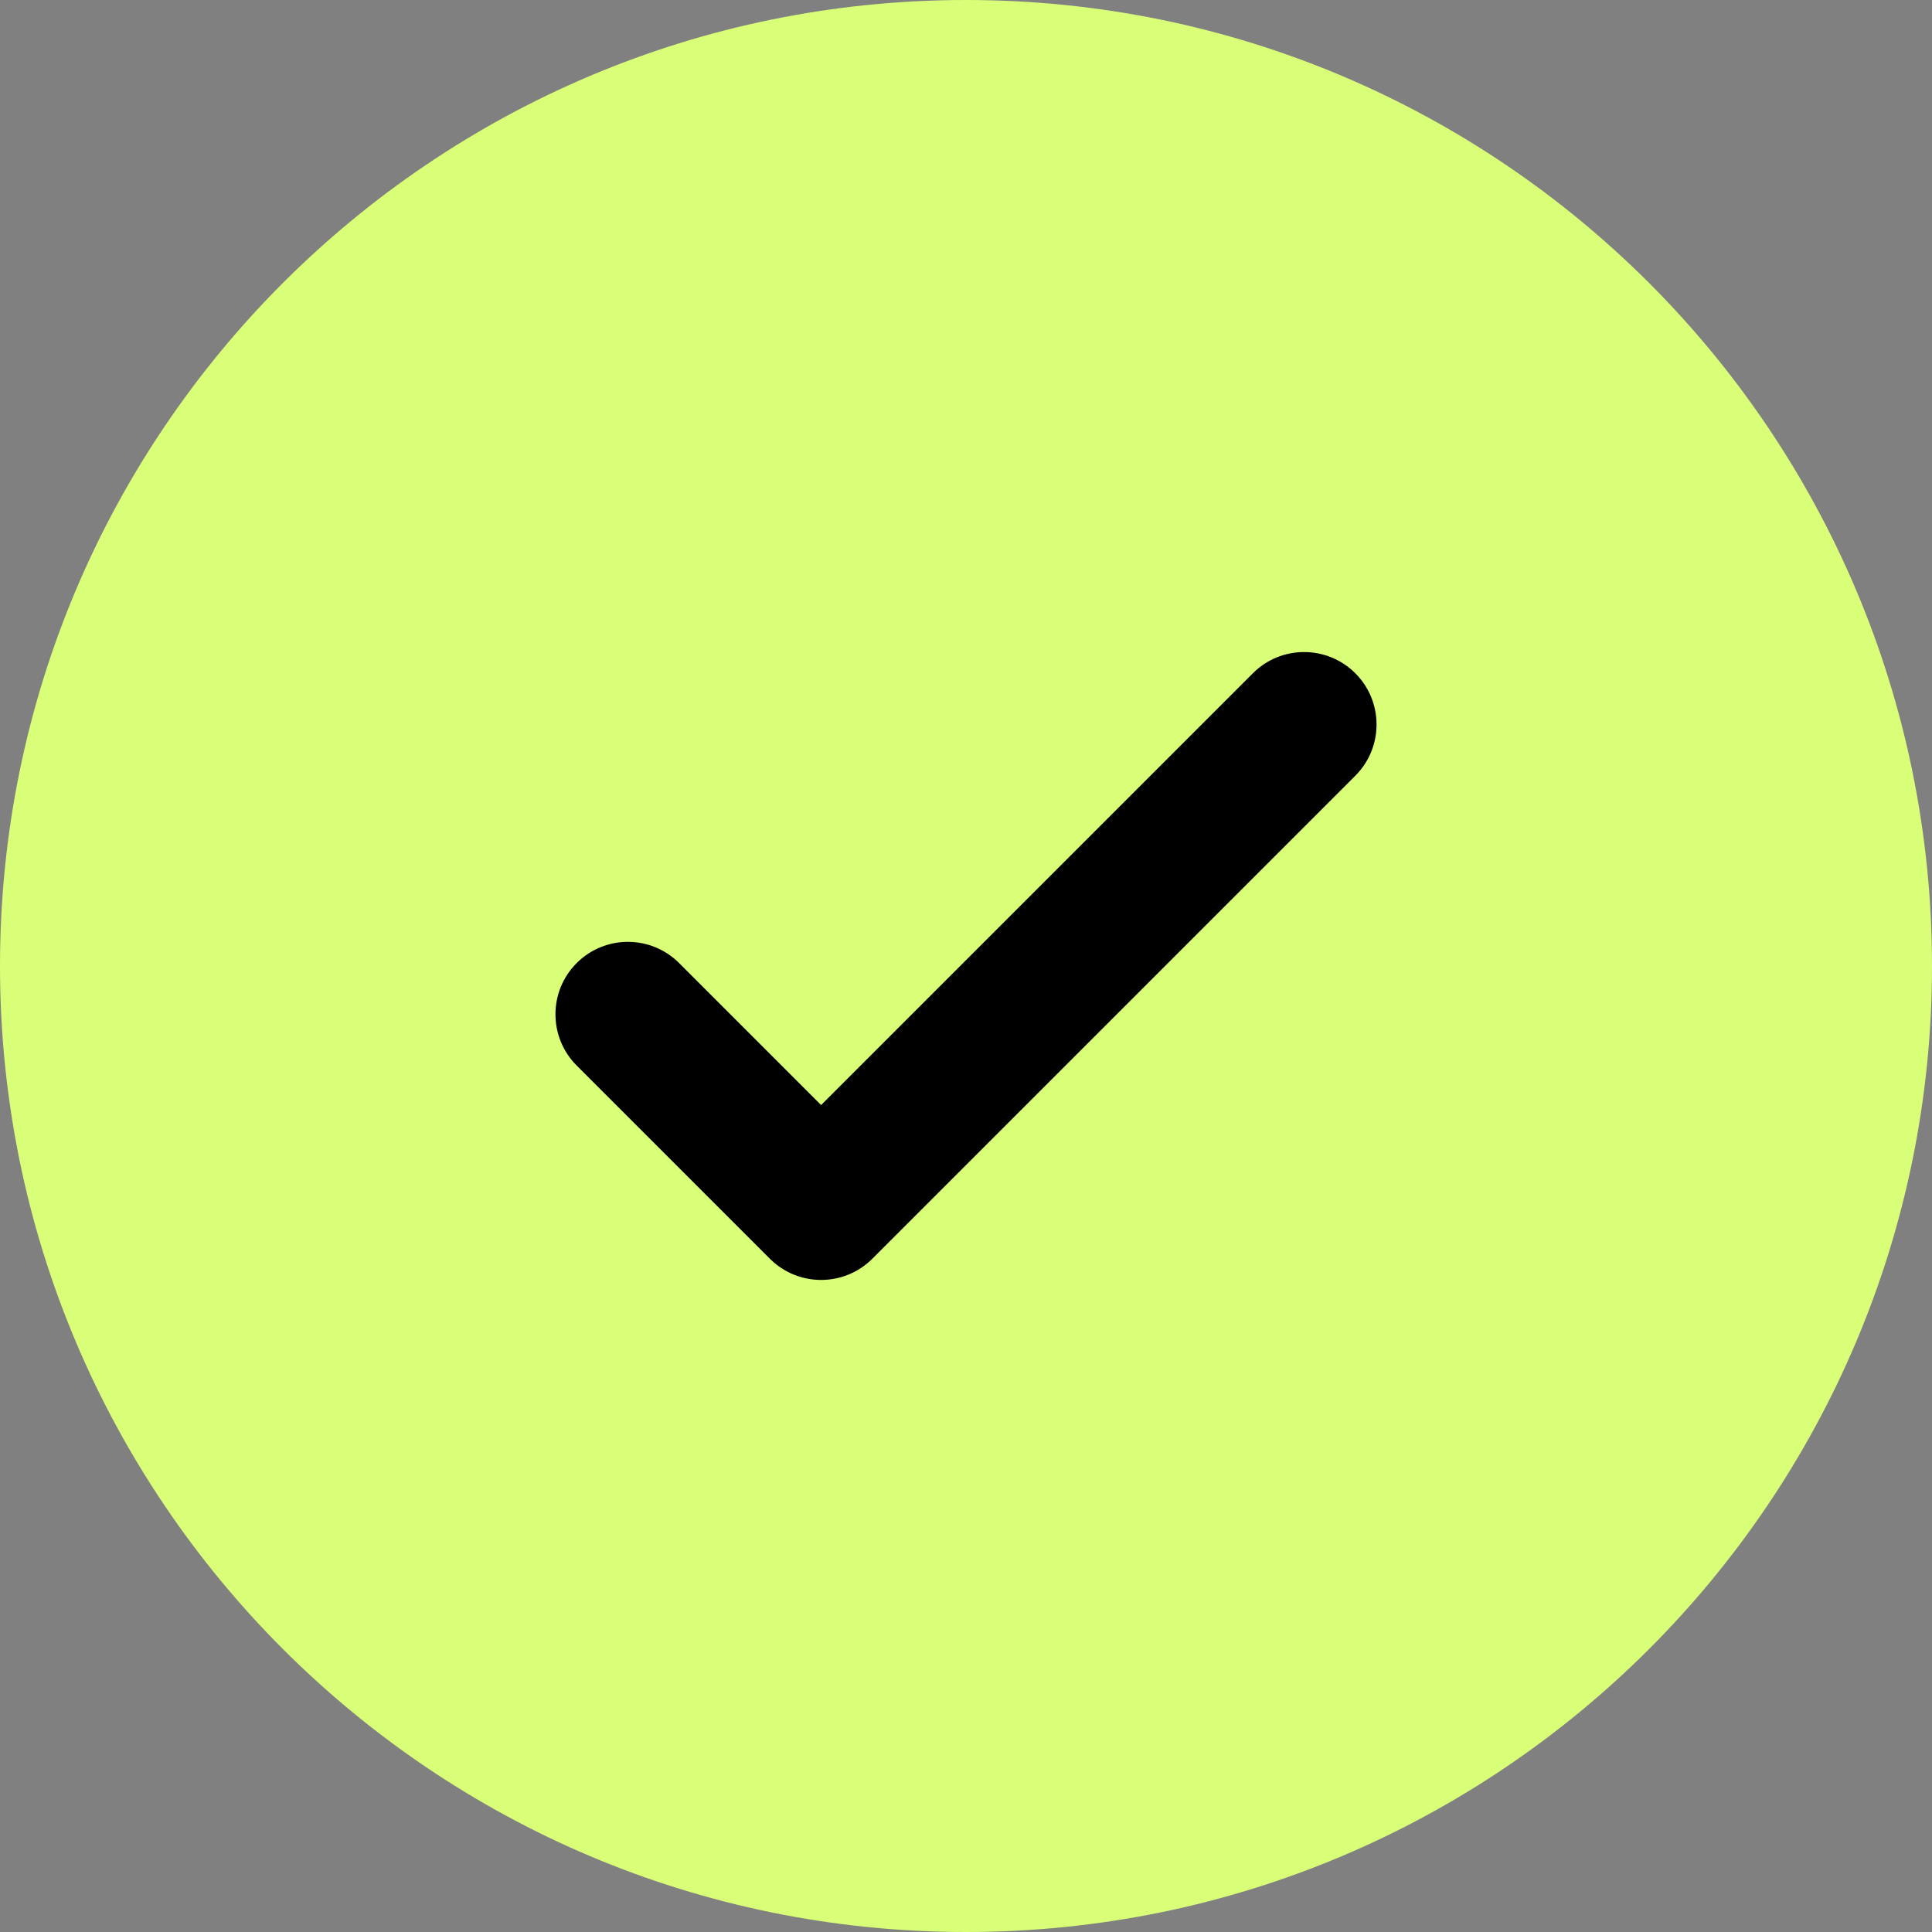
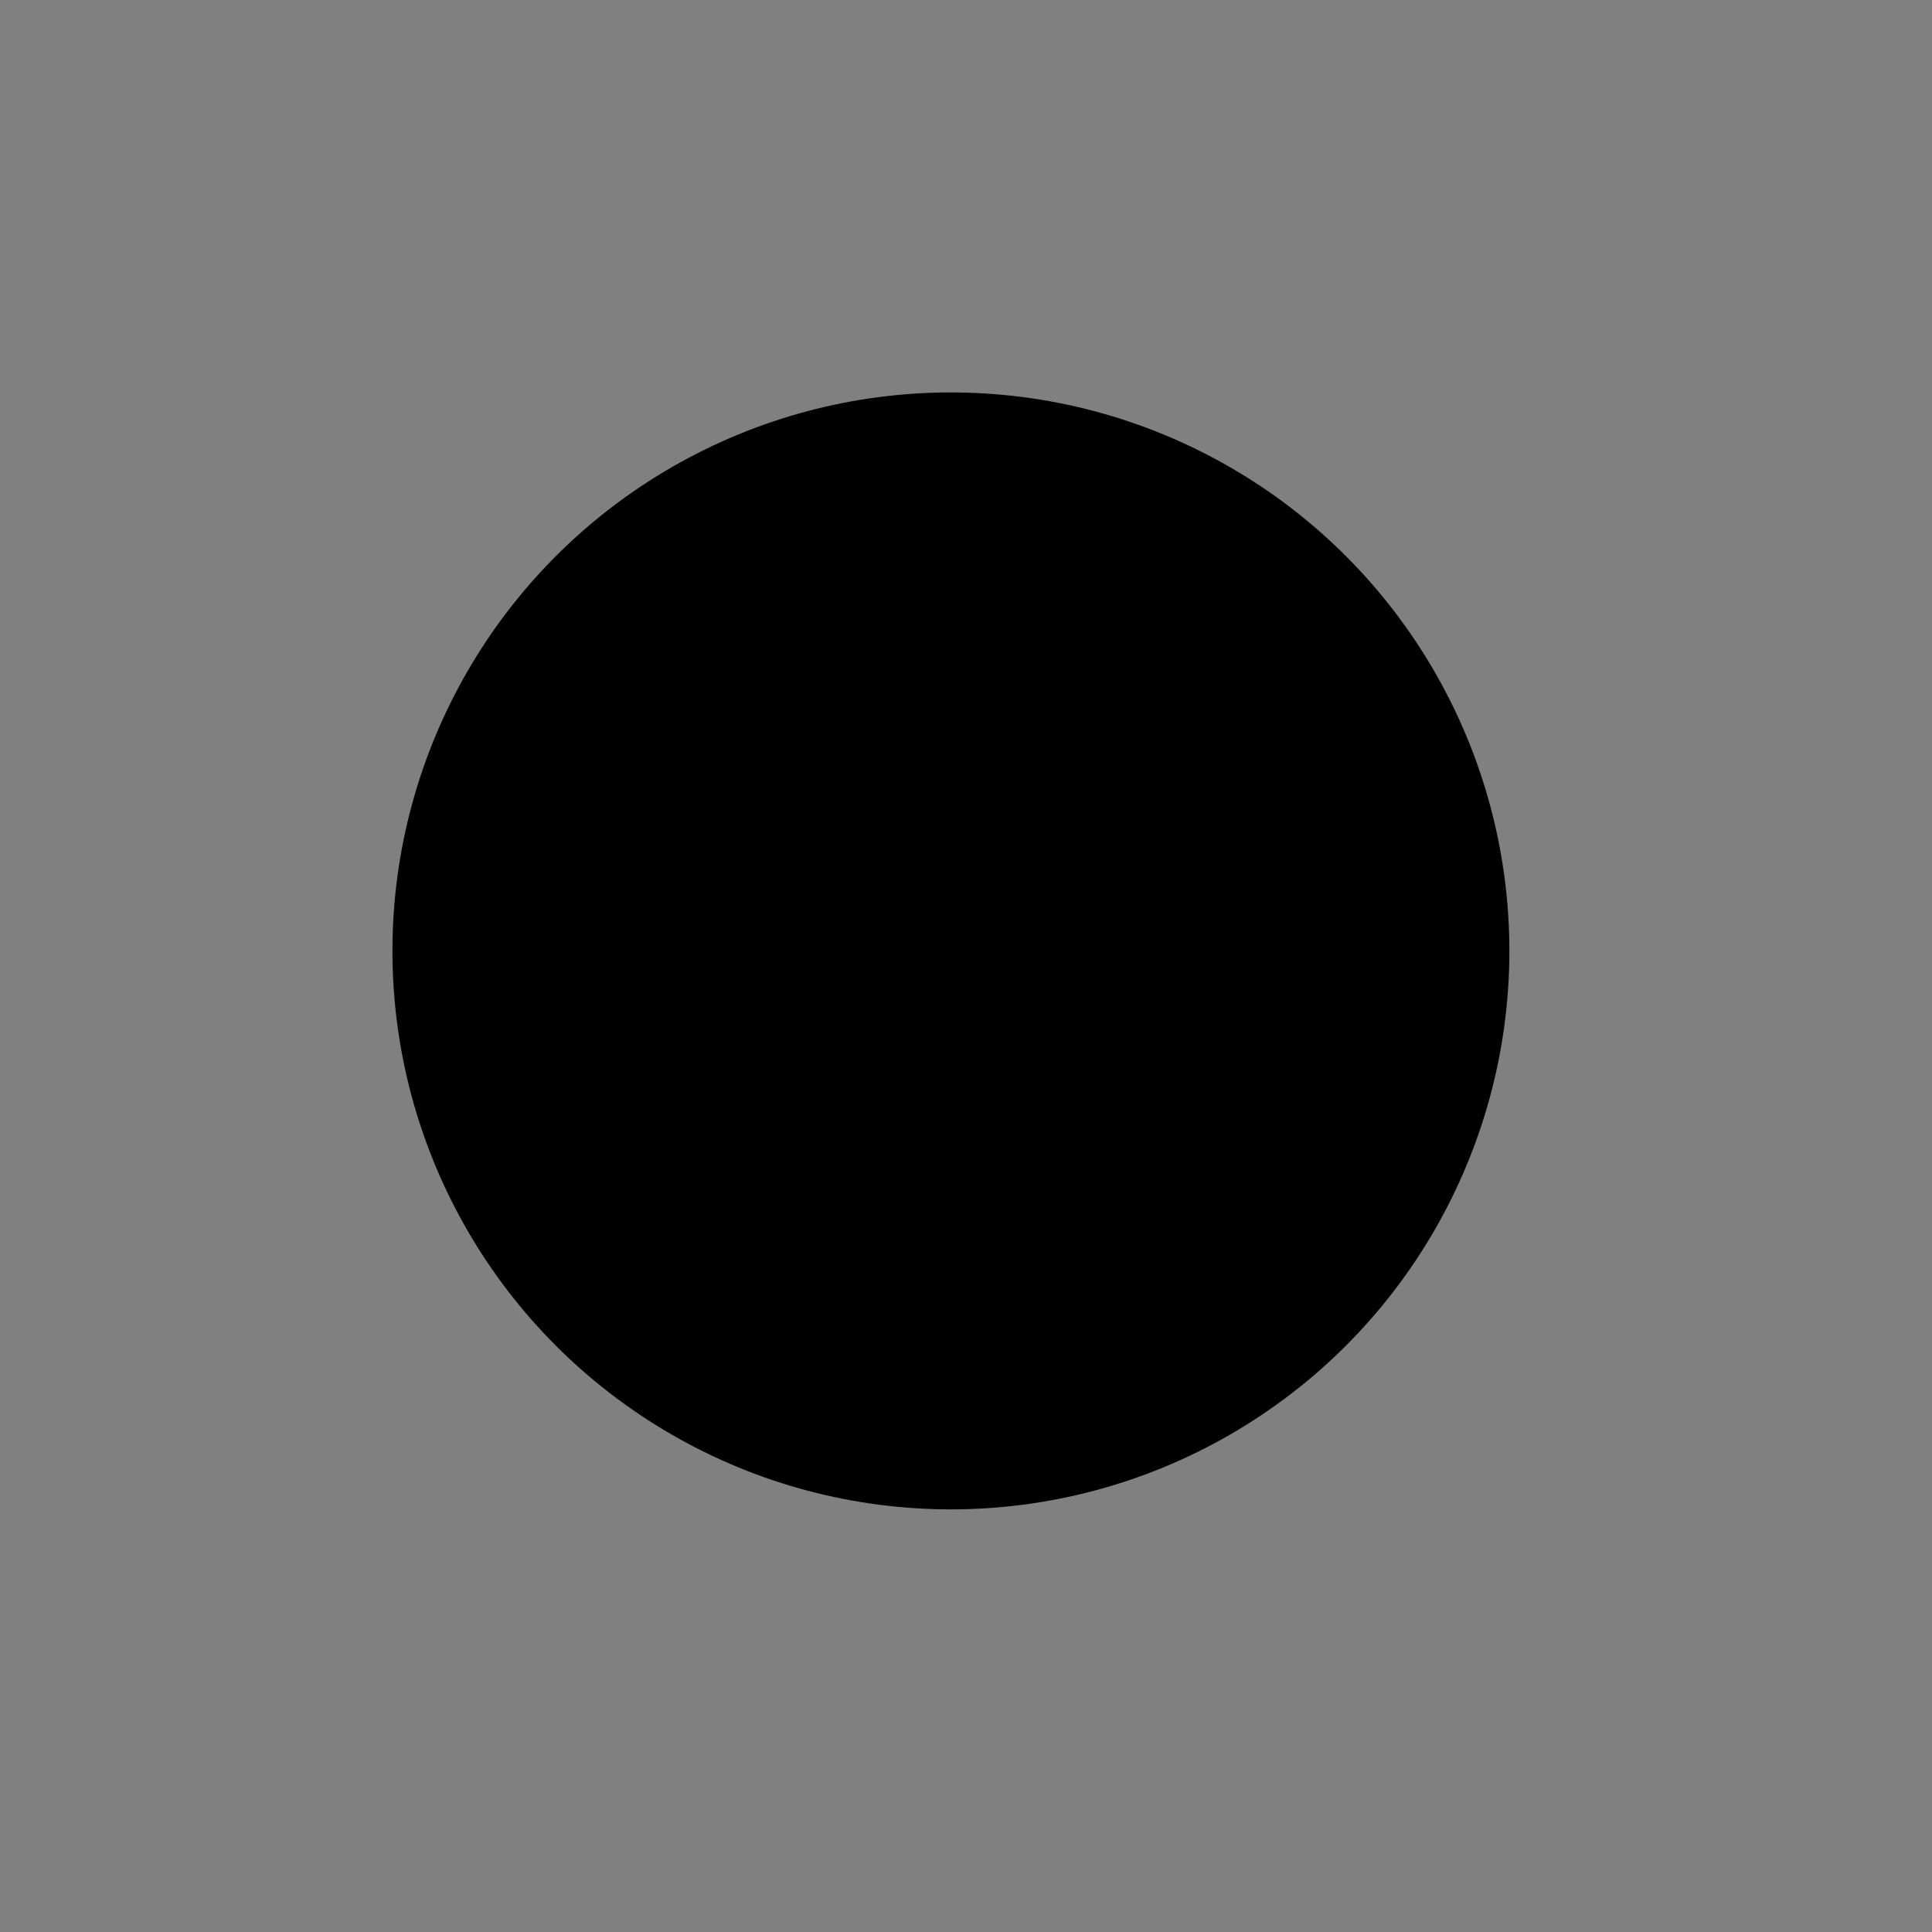
<svg xmlns="http://www.w3.org/2000/svg" width="64" height="64" viewBox="0 0 64 64" fill="none">
  <rect x="0" y="0" width="64" height="64" fill="#808080" stroke="none" />
  <circle cx="31.5" cy="31.5" r="18.5" fill="black" />
-   <path fill-rule="evenodd" clip-rule="evenodd" d="M64 32C64 49.673 49.673 64 32 64C14.327 64 0 49.673 0 32C0 14.327 14.327 0 32 0C49.673 0 64 14.327 64 32ZM44.897 22.303C45.834 23.24 45.834 24.76 44.897 25.697L28.897 41.697C27.96 42.634 26.44 42.634 25.503 41.697L19.103 35.297C18.166 34.36 18.166 32.84 19.103 31.903C20.04 30.966 21.56 30.966 22.497 31.903L27.2 36.606L34.352 29.454L41.503 22.303C42.44 21.366 43.96 21.366 44.897 22.303Z" fill="#D9FF79" />
</svg>